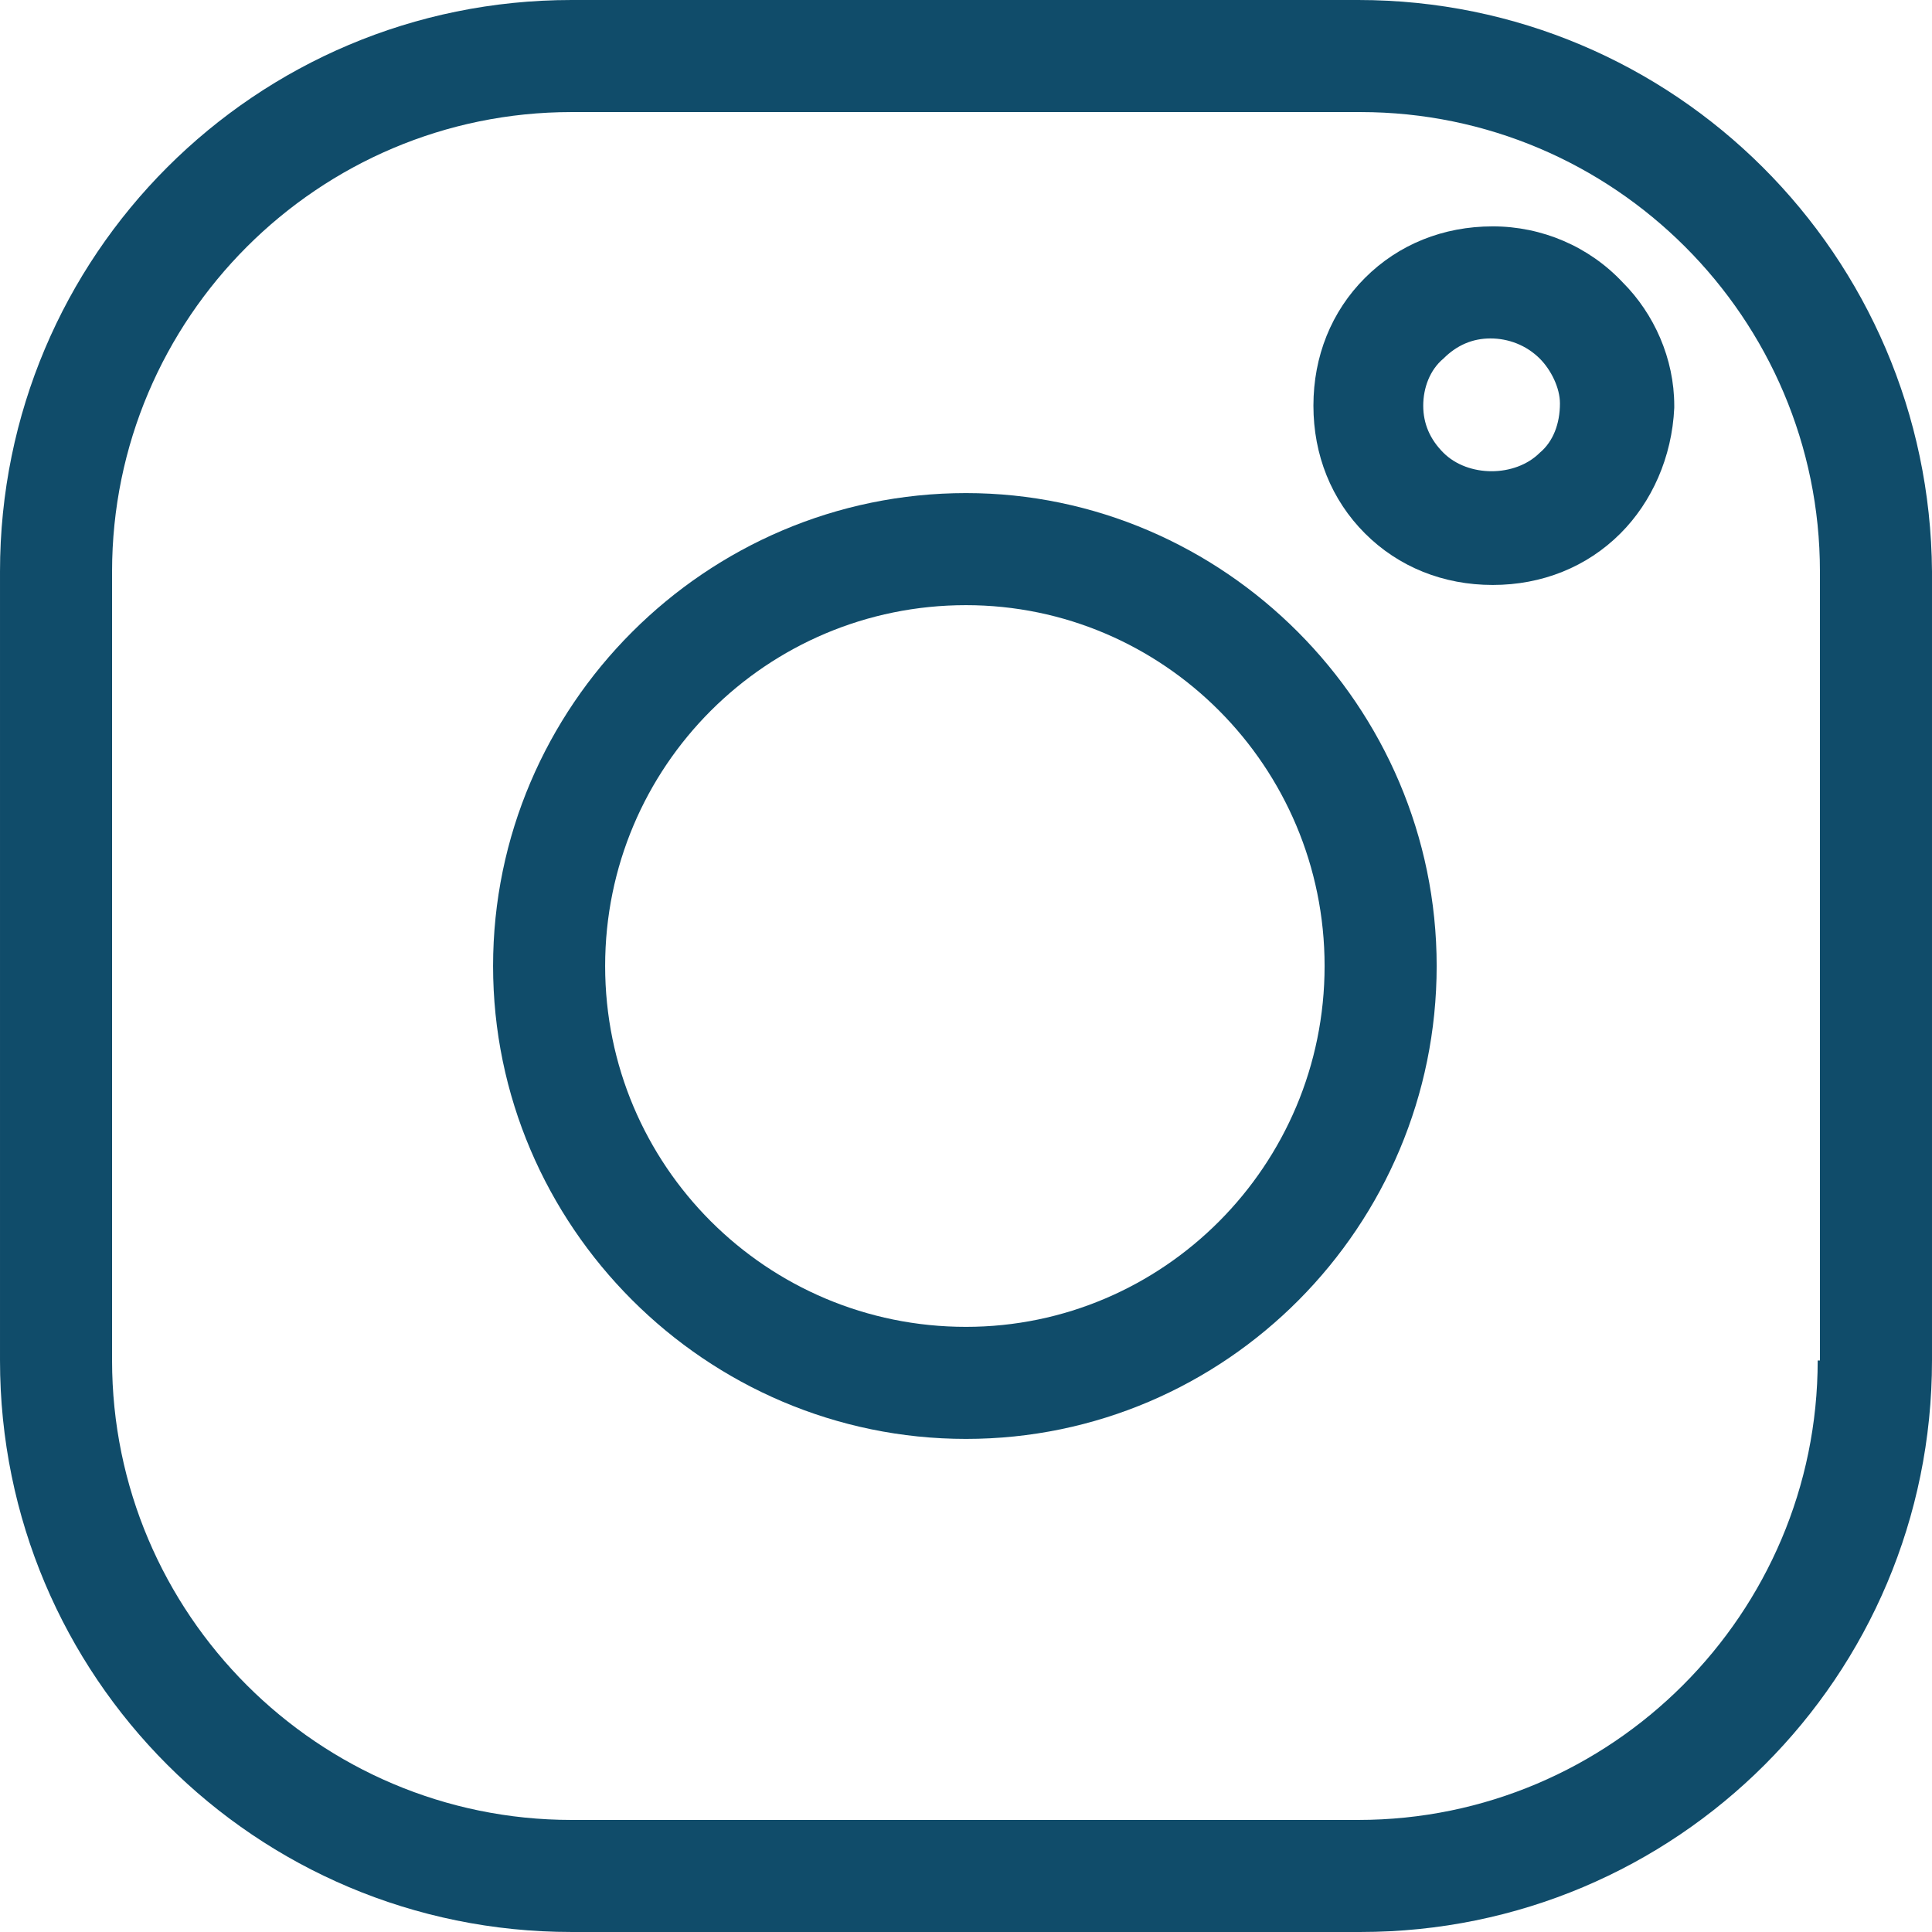
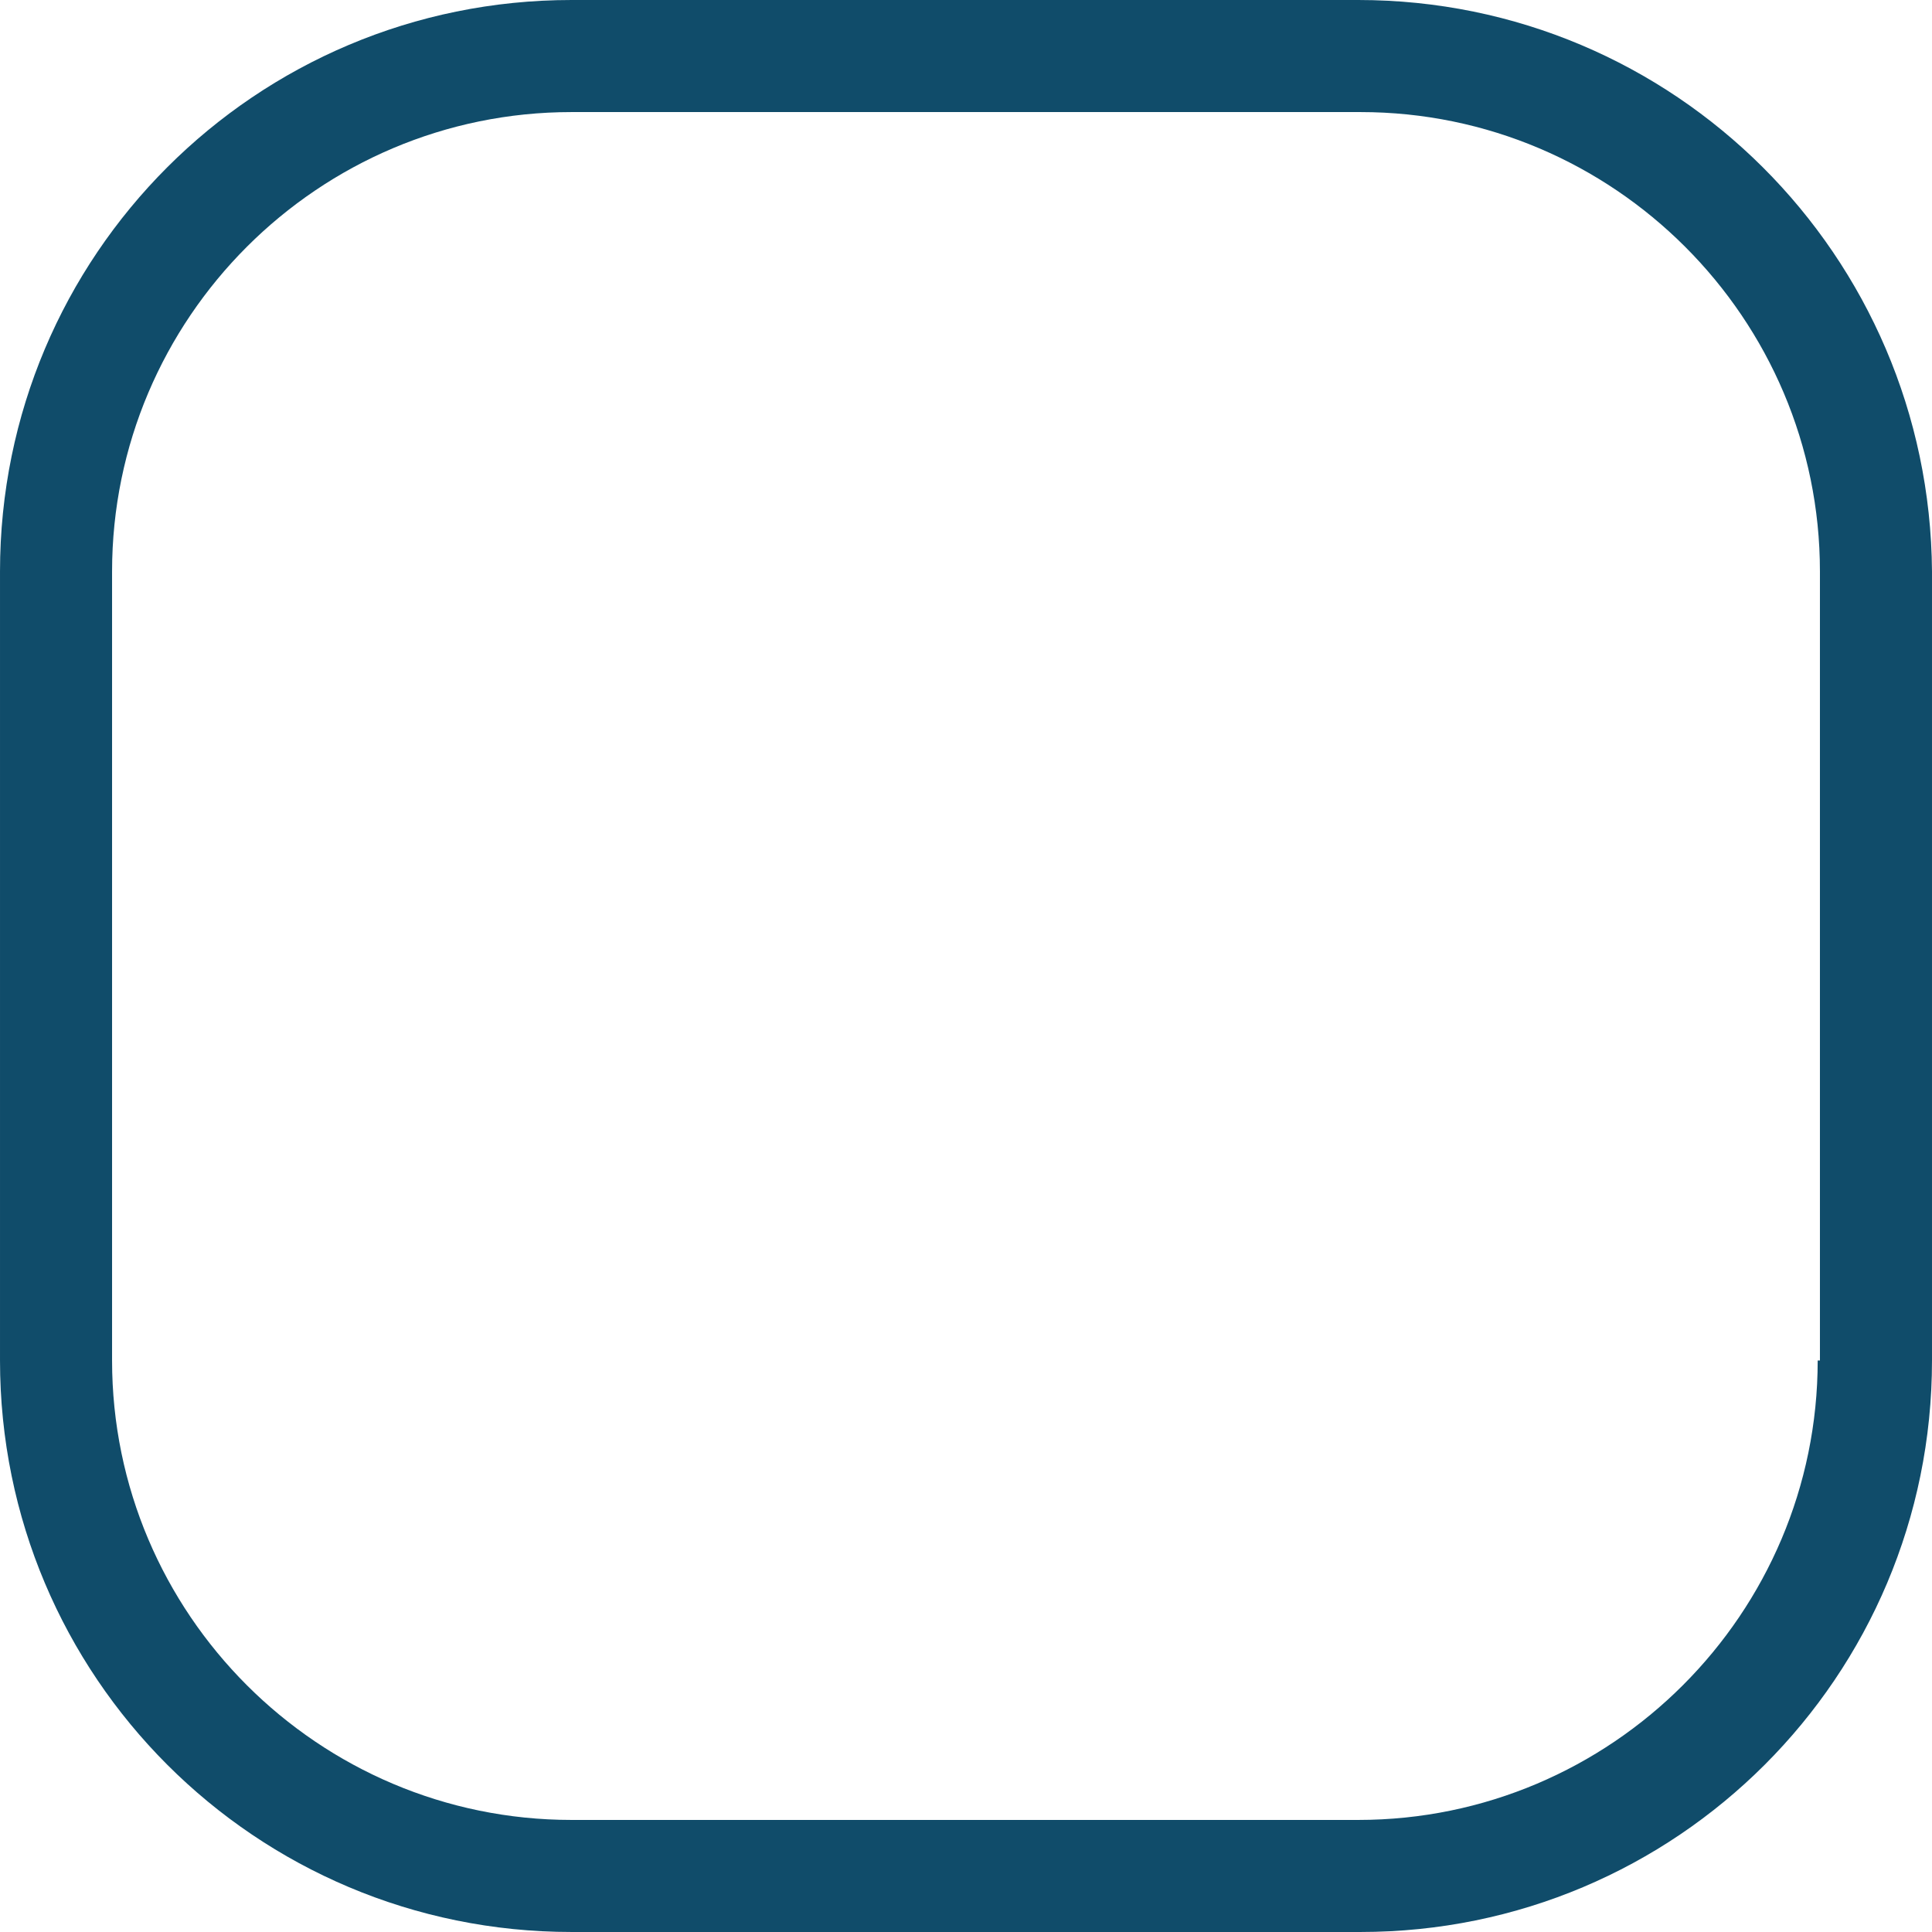
<svg xmlns="http://www.w3.org/2000/svg" xml:space="preserve" width="22.807mm" height="22.807mm" style="shape-rendering:geometricPrecision; text-rendering:geometricPrecision; image-rendering:optimizeQuality; fill-rule:evenodd; clip-rule:evenodd" viewBox="0 0 2280.72 2280.72">
  <defs>
    <style type="text/css">  .fil0 {fill:#104C6A;fill-rule:nonzero}  </style>
  </defs>
  <g id="Слой_x0020_1">
    <g id="_1690277226800">
-       <path class="fil0" d="M1140.35 582.09c-306.92,0 -558.27,251.35 -558.27,558.27 0,306.92 251.35,558.27 558.27,558.27 306.92,0 555.63,-251.35 555.63,-558.27 0,-306.92 -251.36,-558.27 -555.63,-558.27zm0 984.26c-235.48,0 -425.98,-190.5 -425.98,-425.98 0,-235.48 190.5,-425.98 425.98,-425.98 232.83,0 423.33,190.5 423.33,425.98 0,235.48 -190.5,425.98 -423.33,425.98z" />
-       <path class="fil0" d="M1762.14 267.23c-58.21,0 -111.13,21.17 -150.81,60.85 -39.69,39.69 -60.85,92.6 -60.85,150.81 0,58.21 21.17,111.13 60.85,150.81 39.69,39.69 92.6,60.85 150.81,60.85 58.21,0 111.13,-21.17 150.81,-60.85l0 0c37.04,-37.04 60.85,-89.96 63.5,-148.17l0 -2.65c0,-55.56 -23.81,-108.48 -60.85,-145.52 -39.69,-42.32 -95.25,-66.13 -153.46,-66.13zm55.56 267.23c-29.1,29.1 -84.67,29.1 -113.77,0 -15.88,-15.88 -23.81,-34.4 -23.81,-55.56 0,-21.16 7.94,-42.33 23.81,-55.56 15.88,-15.88 34.4,-23.81 55.56,-23.81 21.17,0 42.33,7.94 58.21,23.81 13.23,13.23 23.81,34.4 23.81,52.92 0,23.8 -7.93,44.97 -23.81,58.2z" />
      <path class="fil0" d="M1603.39 0l-928.69 0c-373.06,0 -674.69,301.63 -674.69,674.69l0 931.33c0,373.06 301.63,674.69 674.69,674.69l931.33 0c373.06,0 674.69,-301.63 674.69,-674.69l0 -931.33c-2.64,-373.06 -304.27,-674.69 -677.33,-674.69zm542.39 1606.03c0,298.98 -243.42,542.4 -542.4,542.4l-928.68 0c-298.98,0 -542.4,-243.42 -542.4,-542.4l0 -931.33c0,-298.98 243.42,-542.4 542.4,-542.4l931.33 0c298.98,0 542.4,243.42 542.4,542.4l0 931.33 -2.65 0z" />
    </g>
  </g>
</svg>